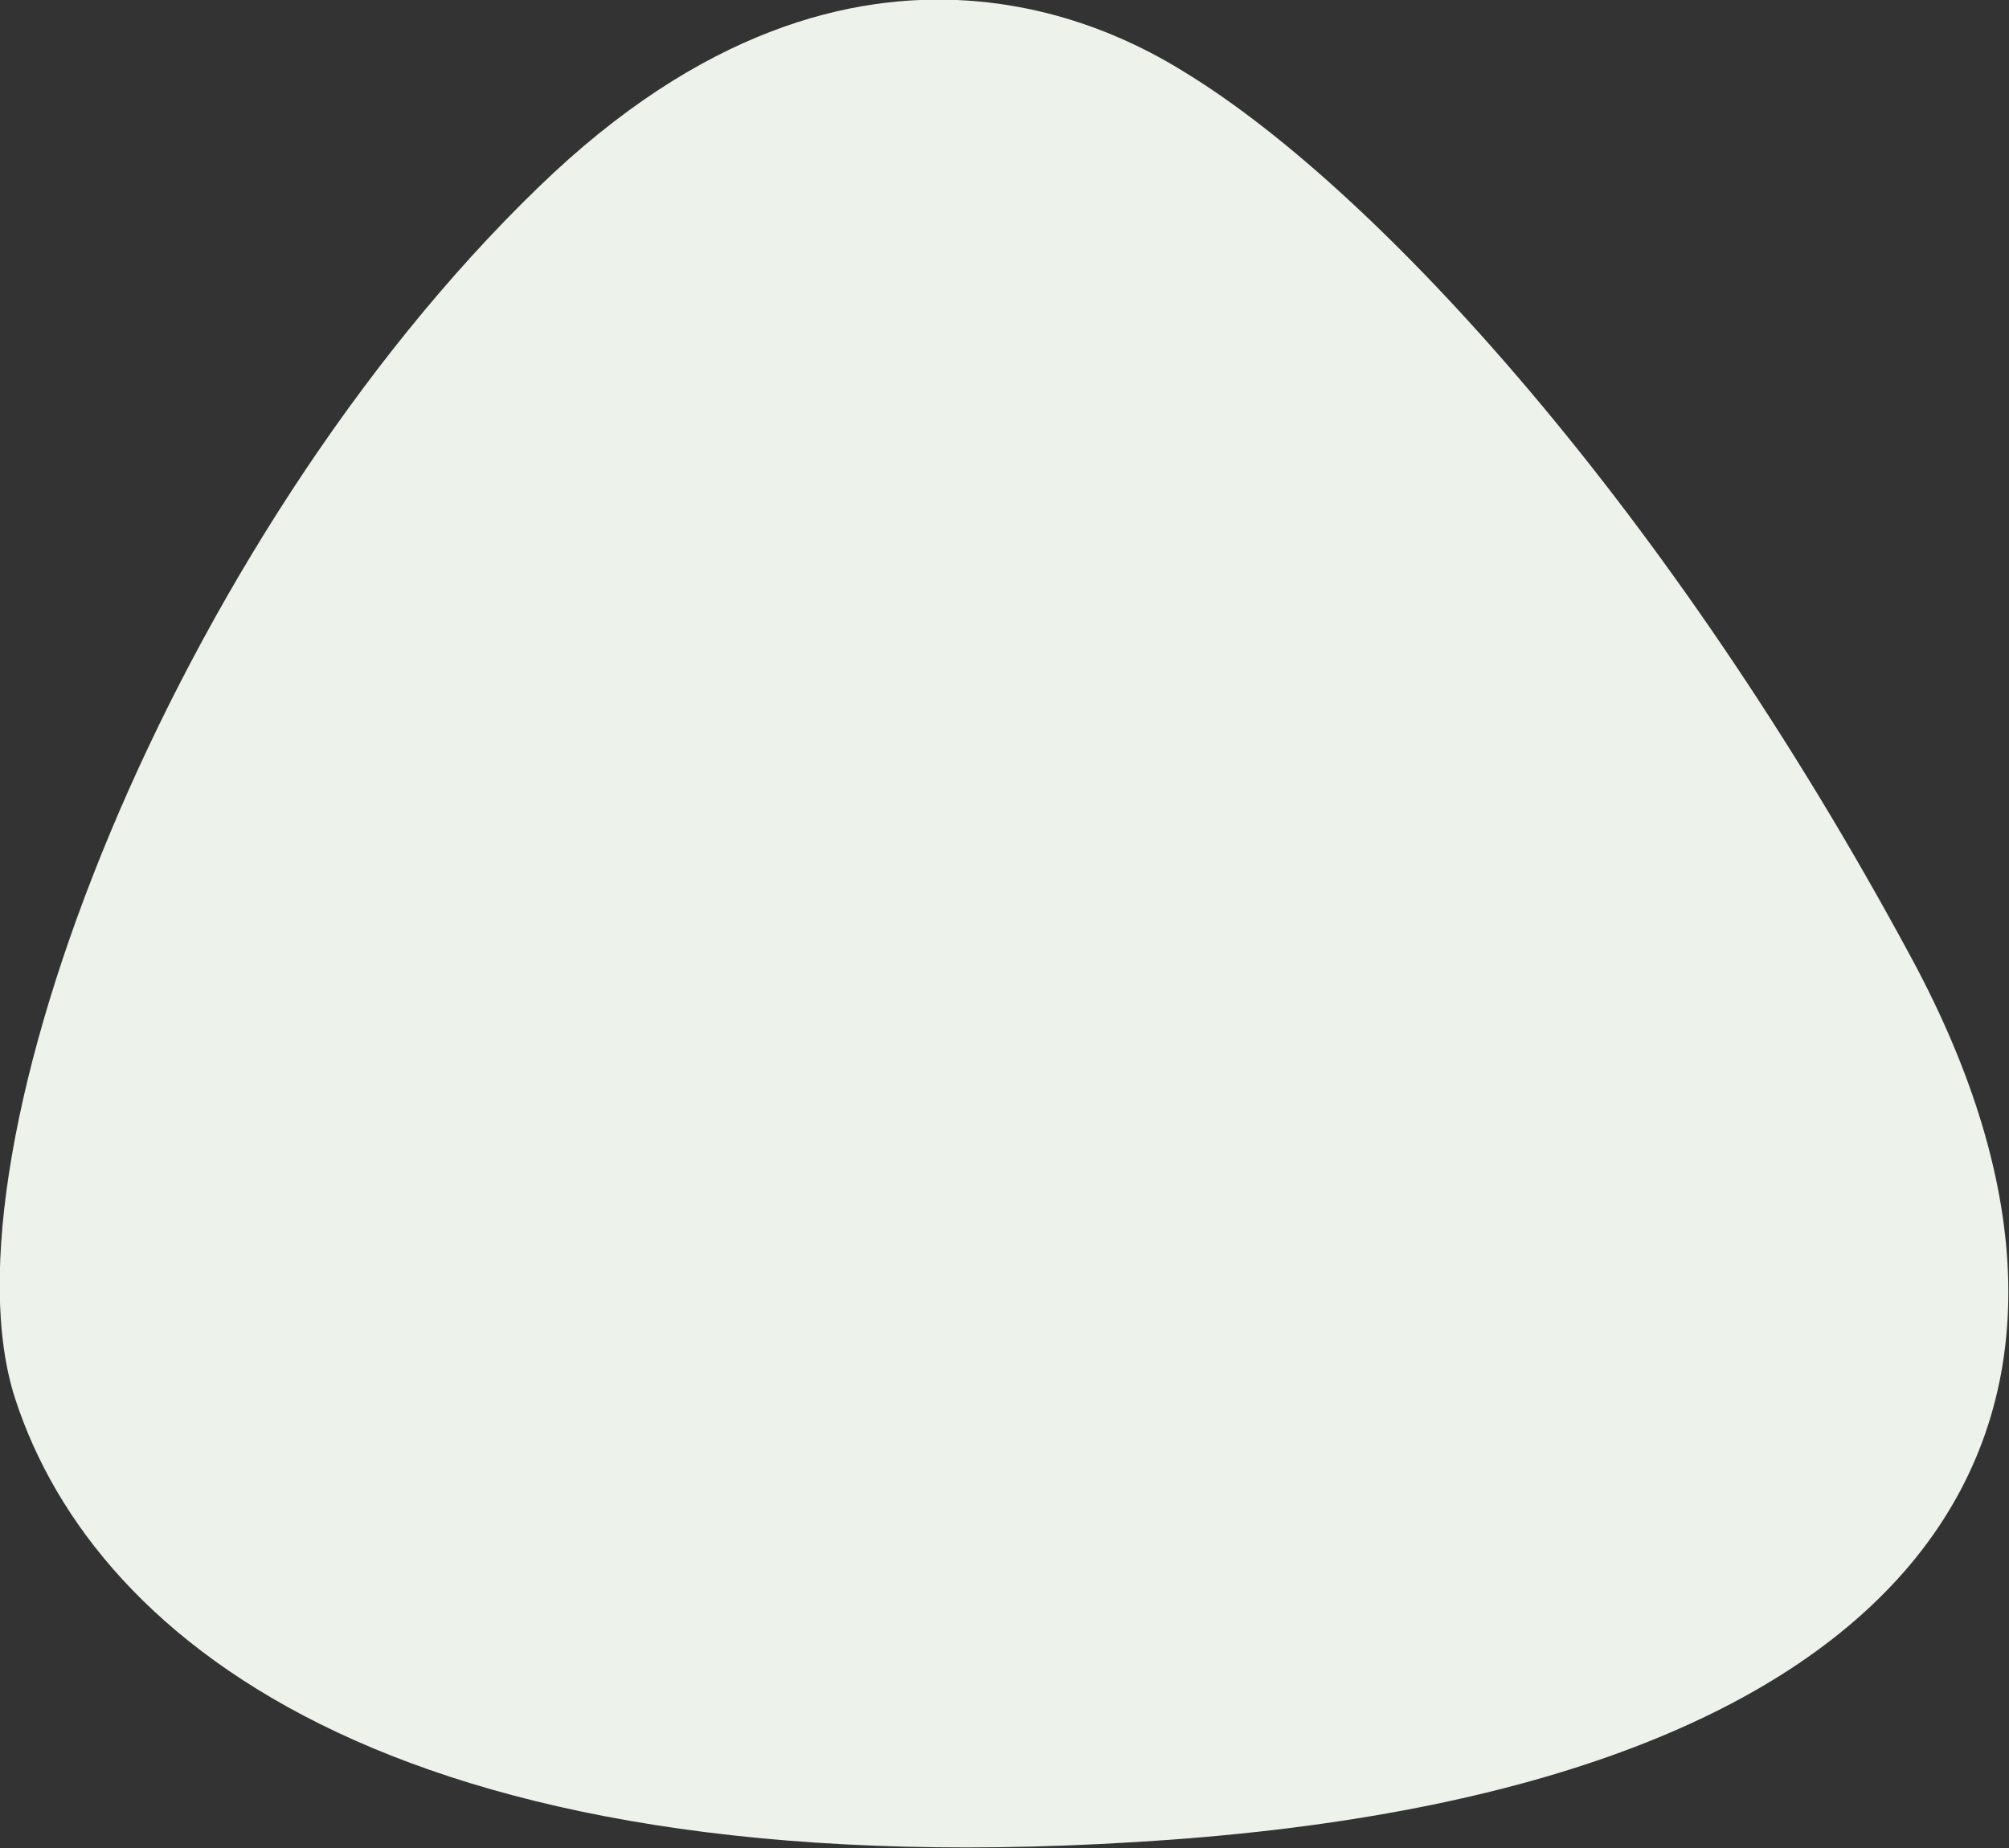
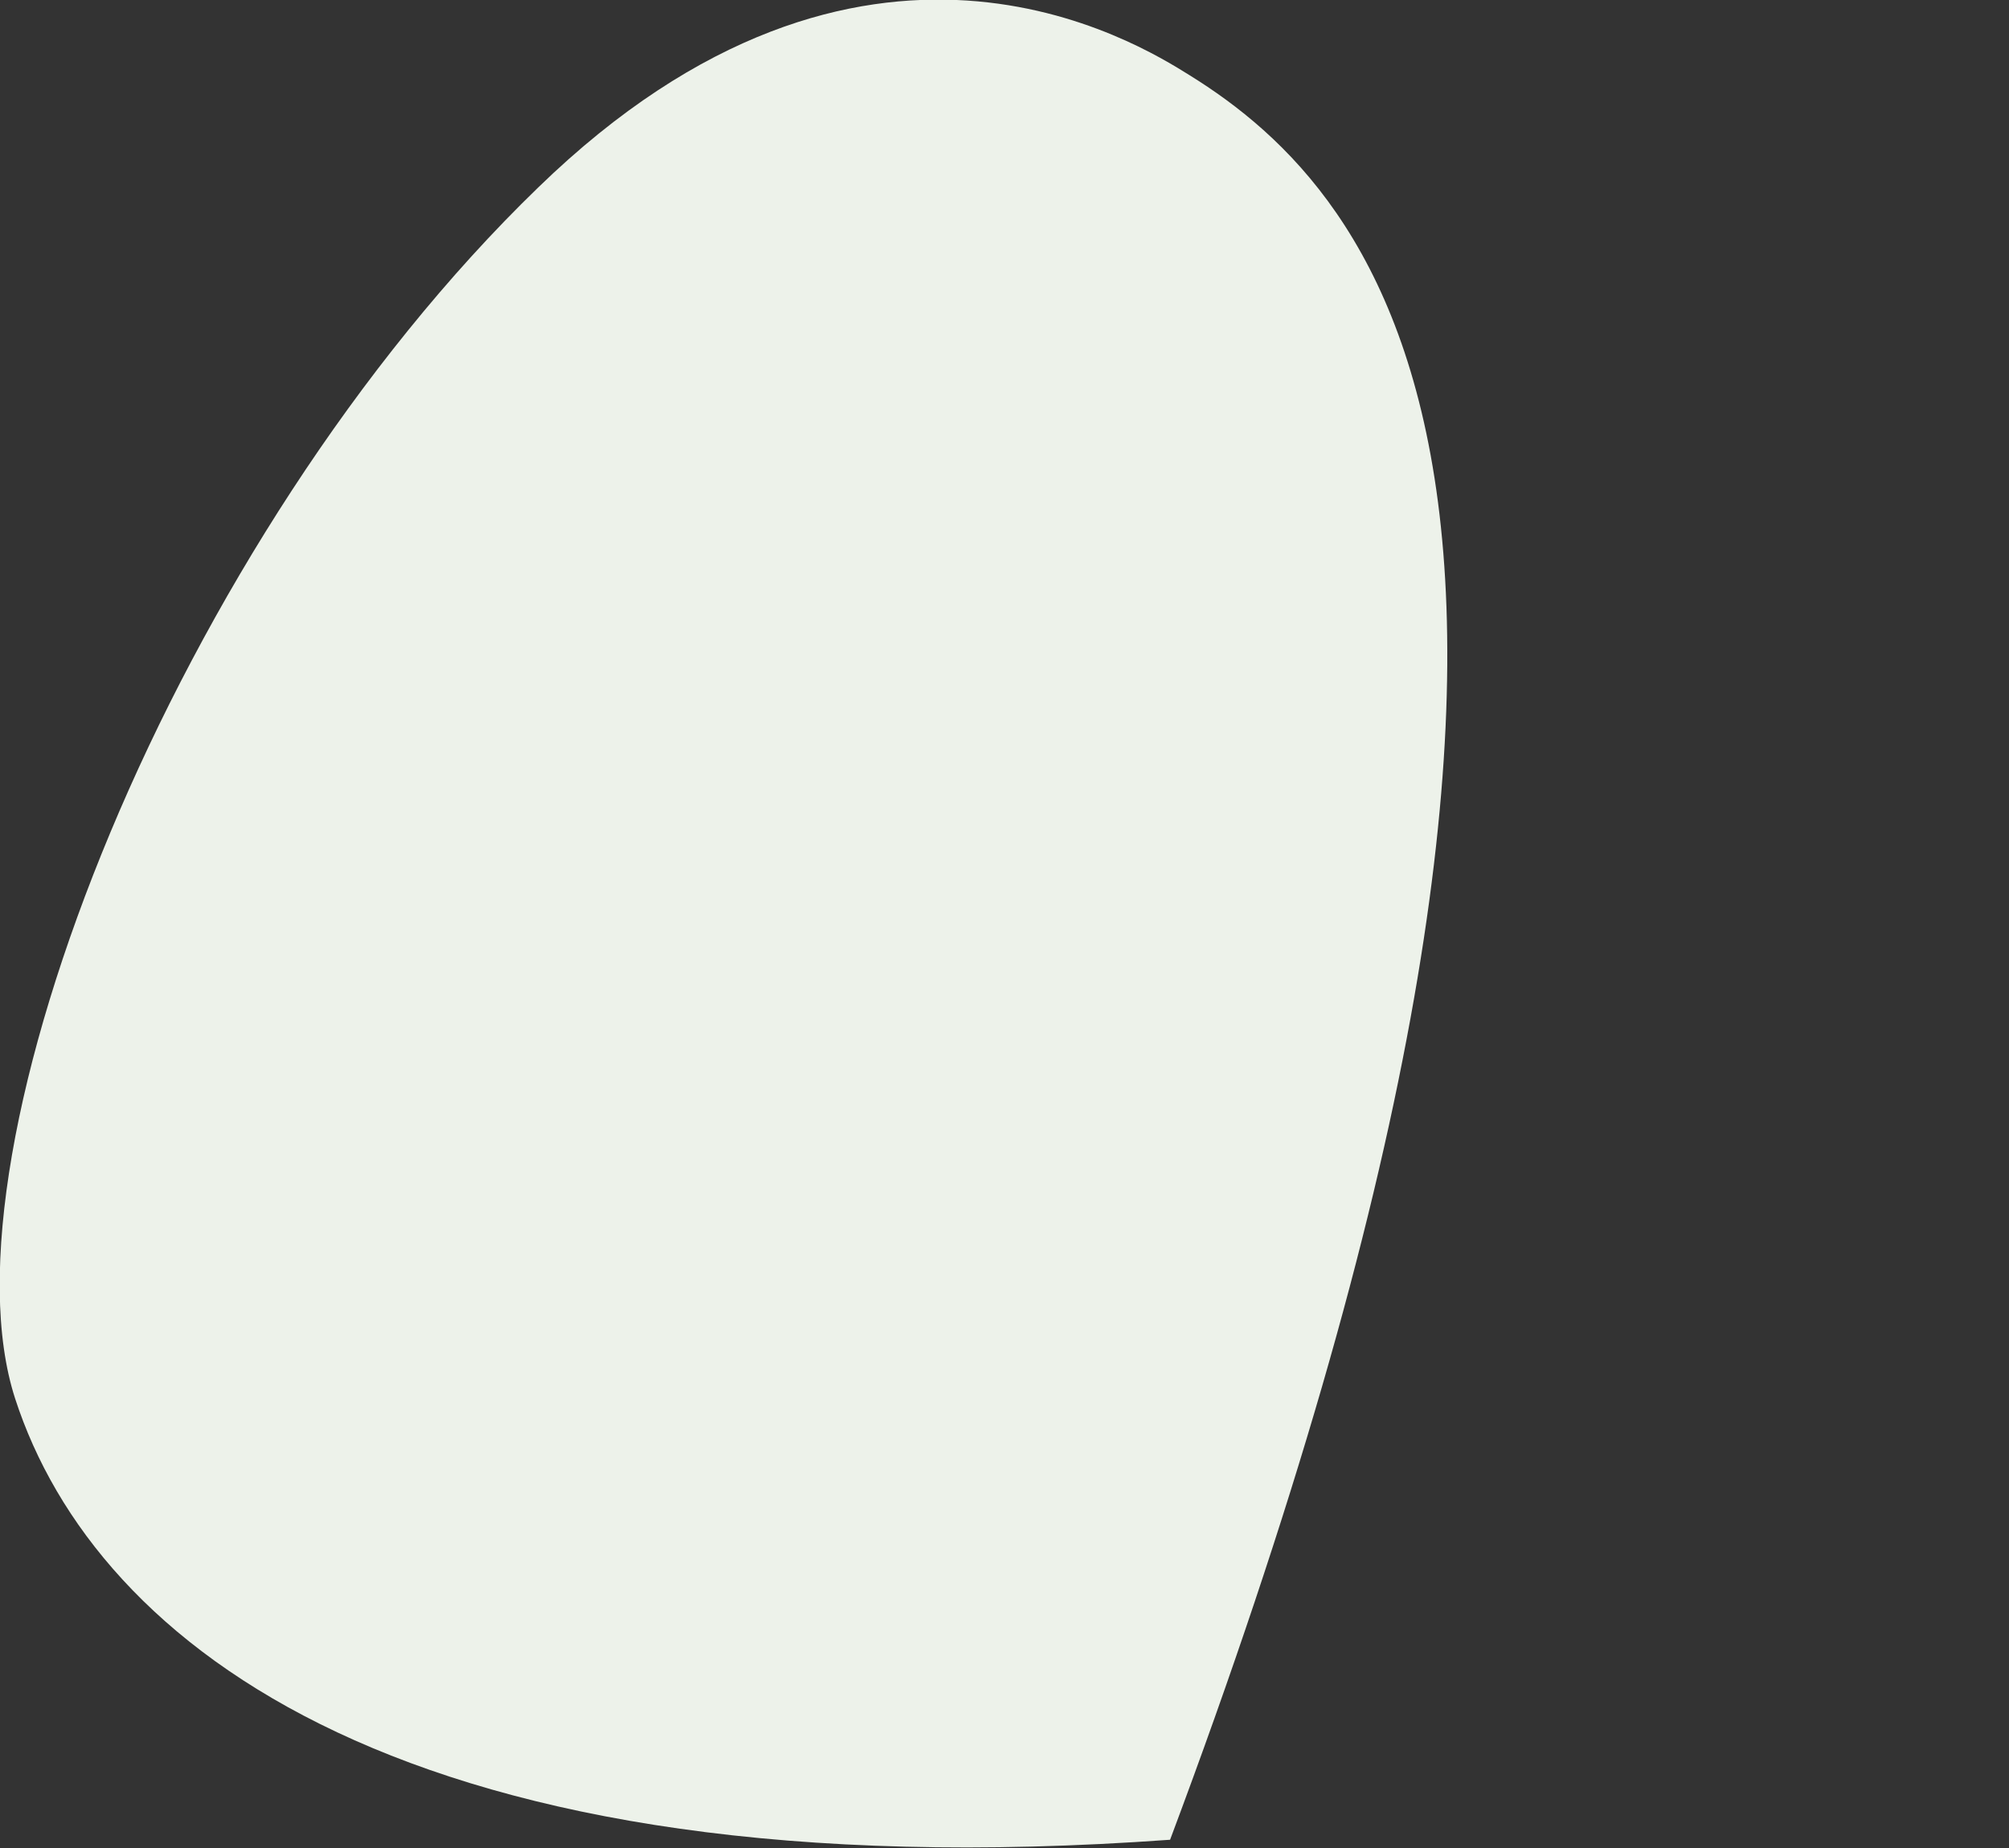
<svg xmlns="http://www.w3.org/2000/svg" version="1.1" id="Laag_1" x="0px" y="0px" width="237.8px" height="218.8px" viewBox="0 0 237.8 218.8" style="enable-background:new 0 0 237.8 218.8;" xml:space="preserve">
  <rect x="0" y="0" width="237.8" height="218.8" fill="#333333" stroke="none" />
  <style type="text/css">
	.st0{fill:#EDF2EA;}
</style>
-   <path id="blob-EDF2EA_1_" class="st0" d="M140.8,8.9c-6.1-3.8-38.5-24.2-77.1,13.3C20.7,63.8-7.7,136.4,1.8,165.6  s46.6,58.7,136.7,52.2c90.8-6.6,117.1-49.9,87.8-104.3C197.6,60.2,163.2,22.8,140.8,8.9z" />
+   <path id="blob-EDF2EA_1_" class="st0" d="M140.8,8.9c-6.1-3.8-38.5-24.2-77.1,13.3C20.7,63.8-7.7,136.4,1.8,165.6  s46.6,58.7,136.7,52.2C197.6,60.2,163.2,22.8,140.8,8.9z" />
</svg>